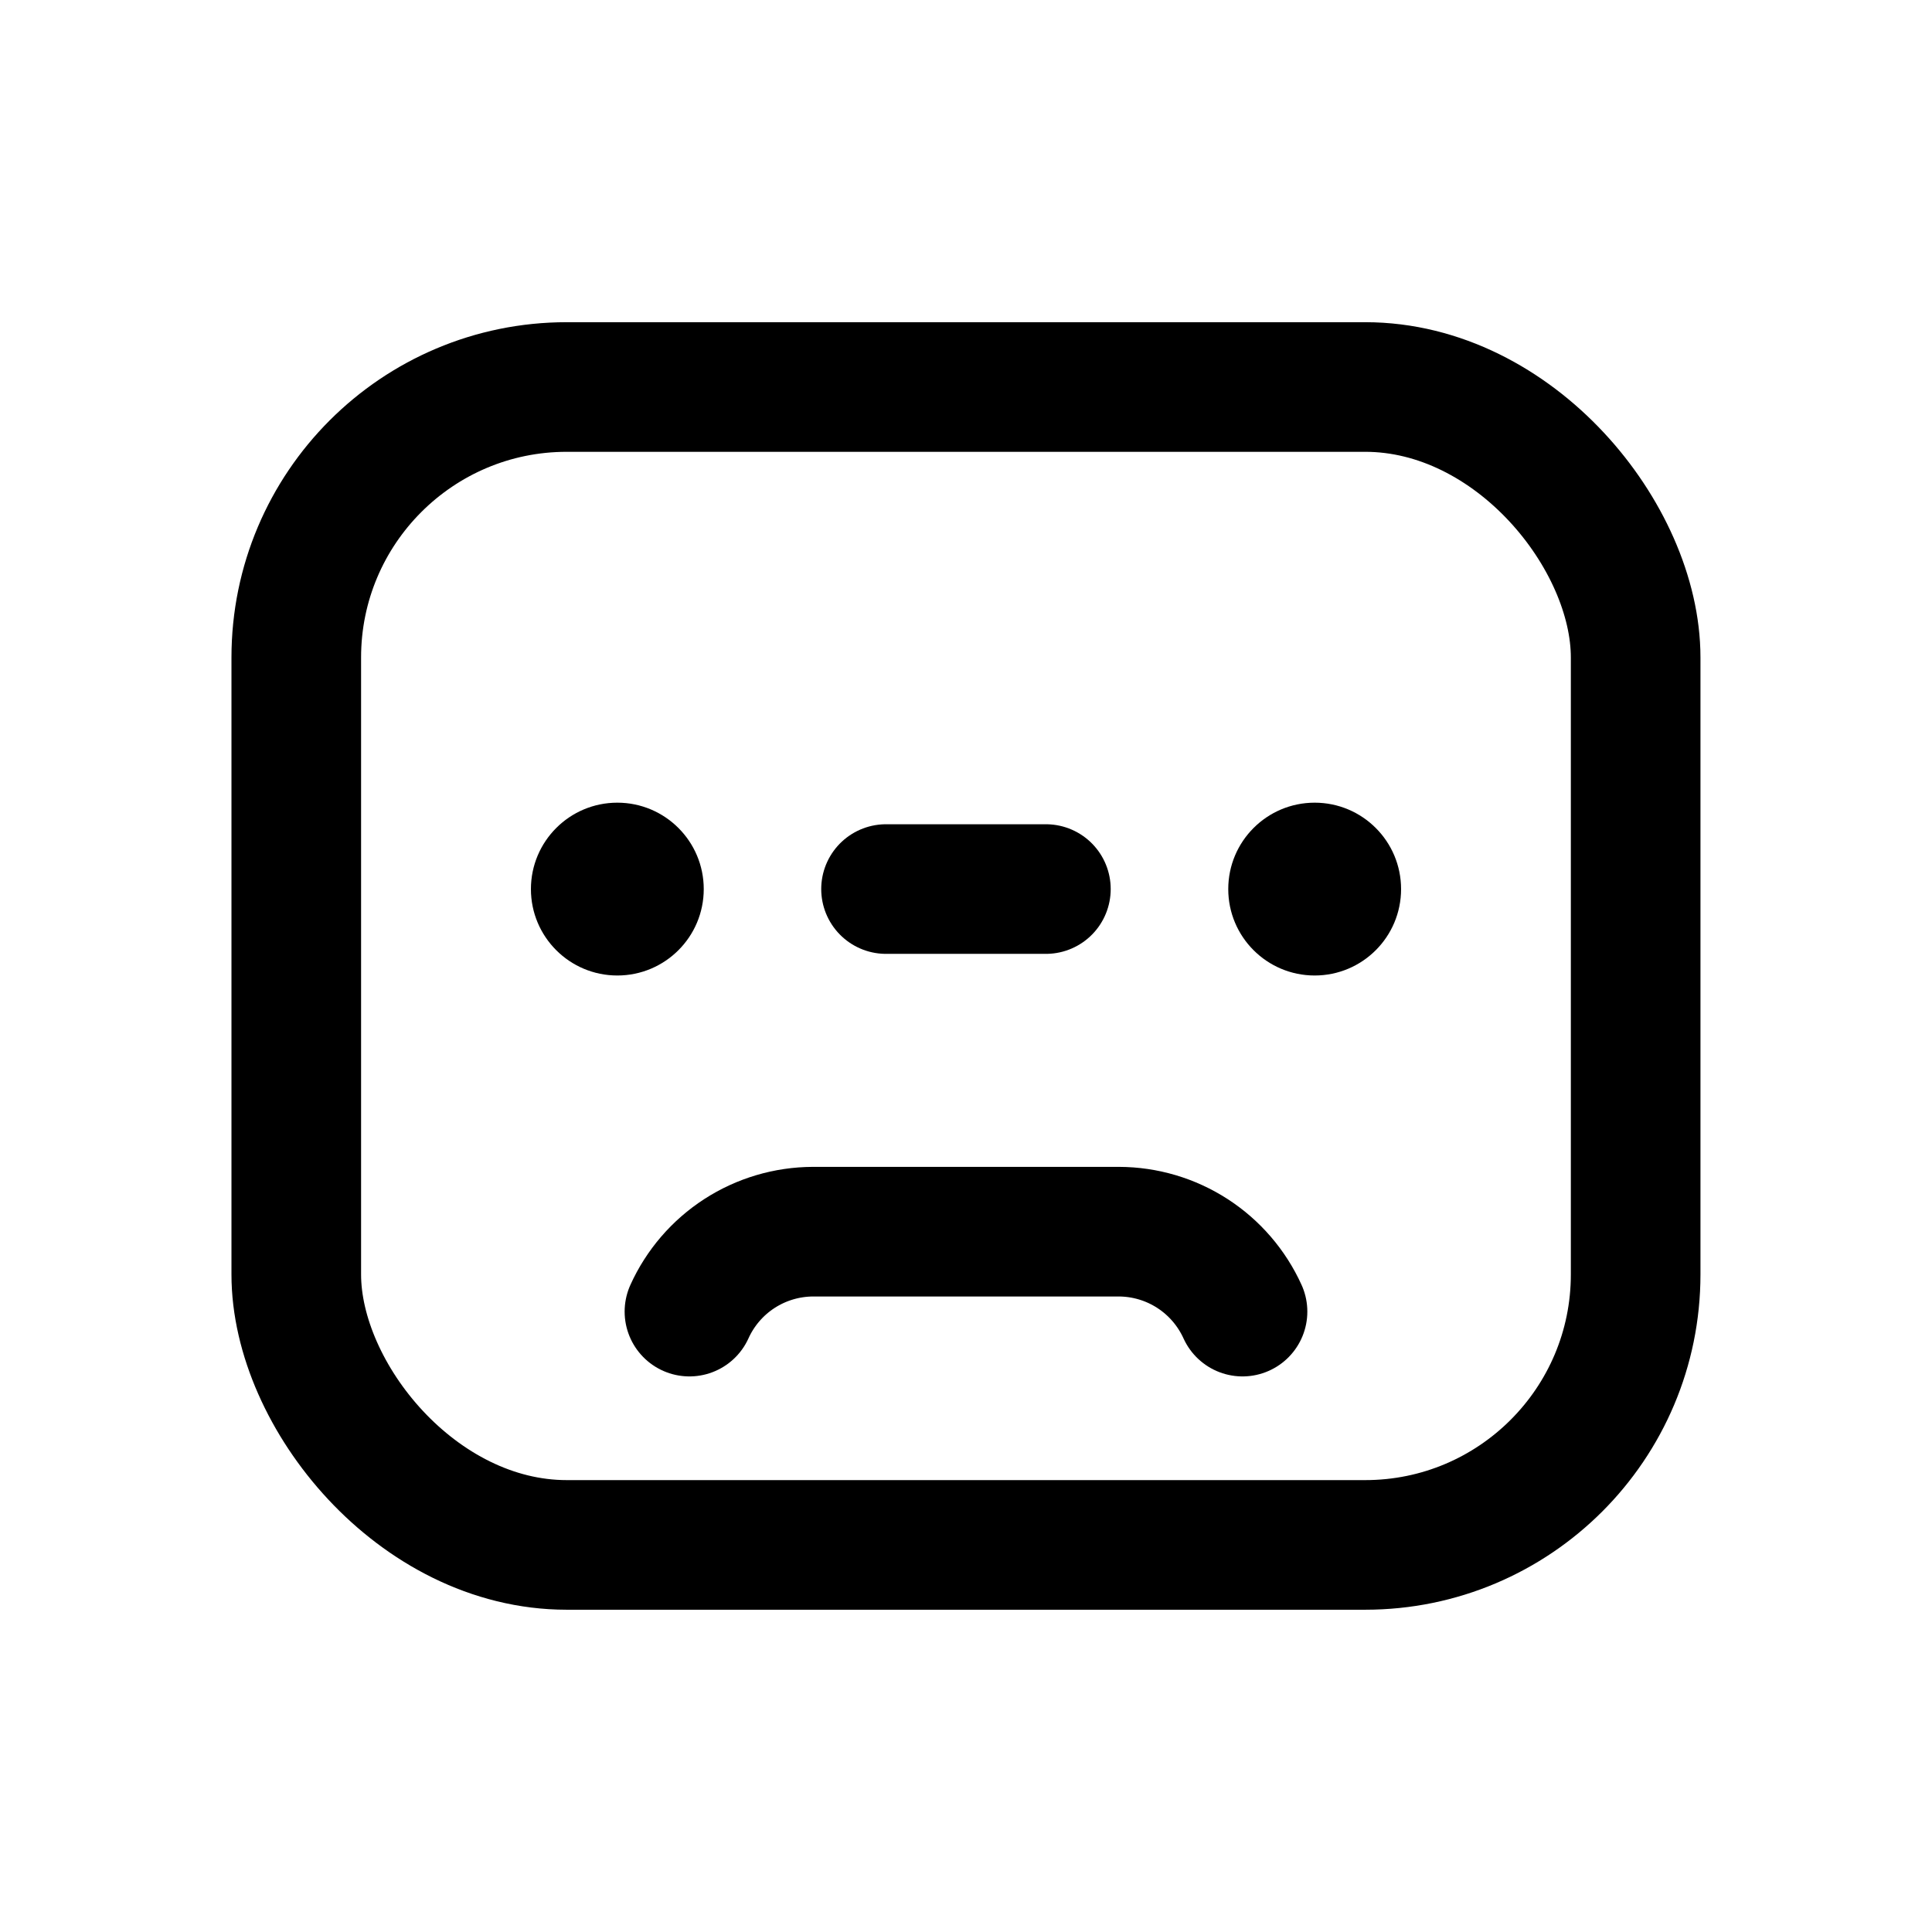
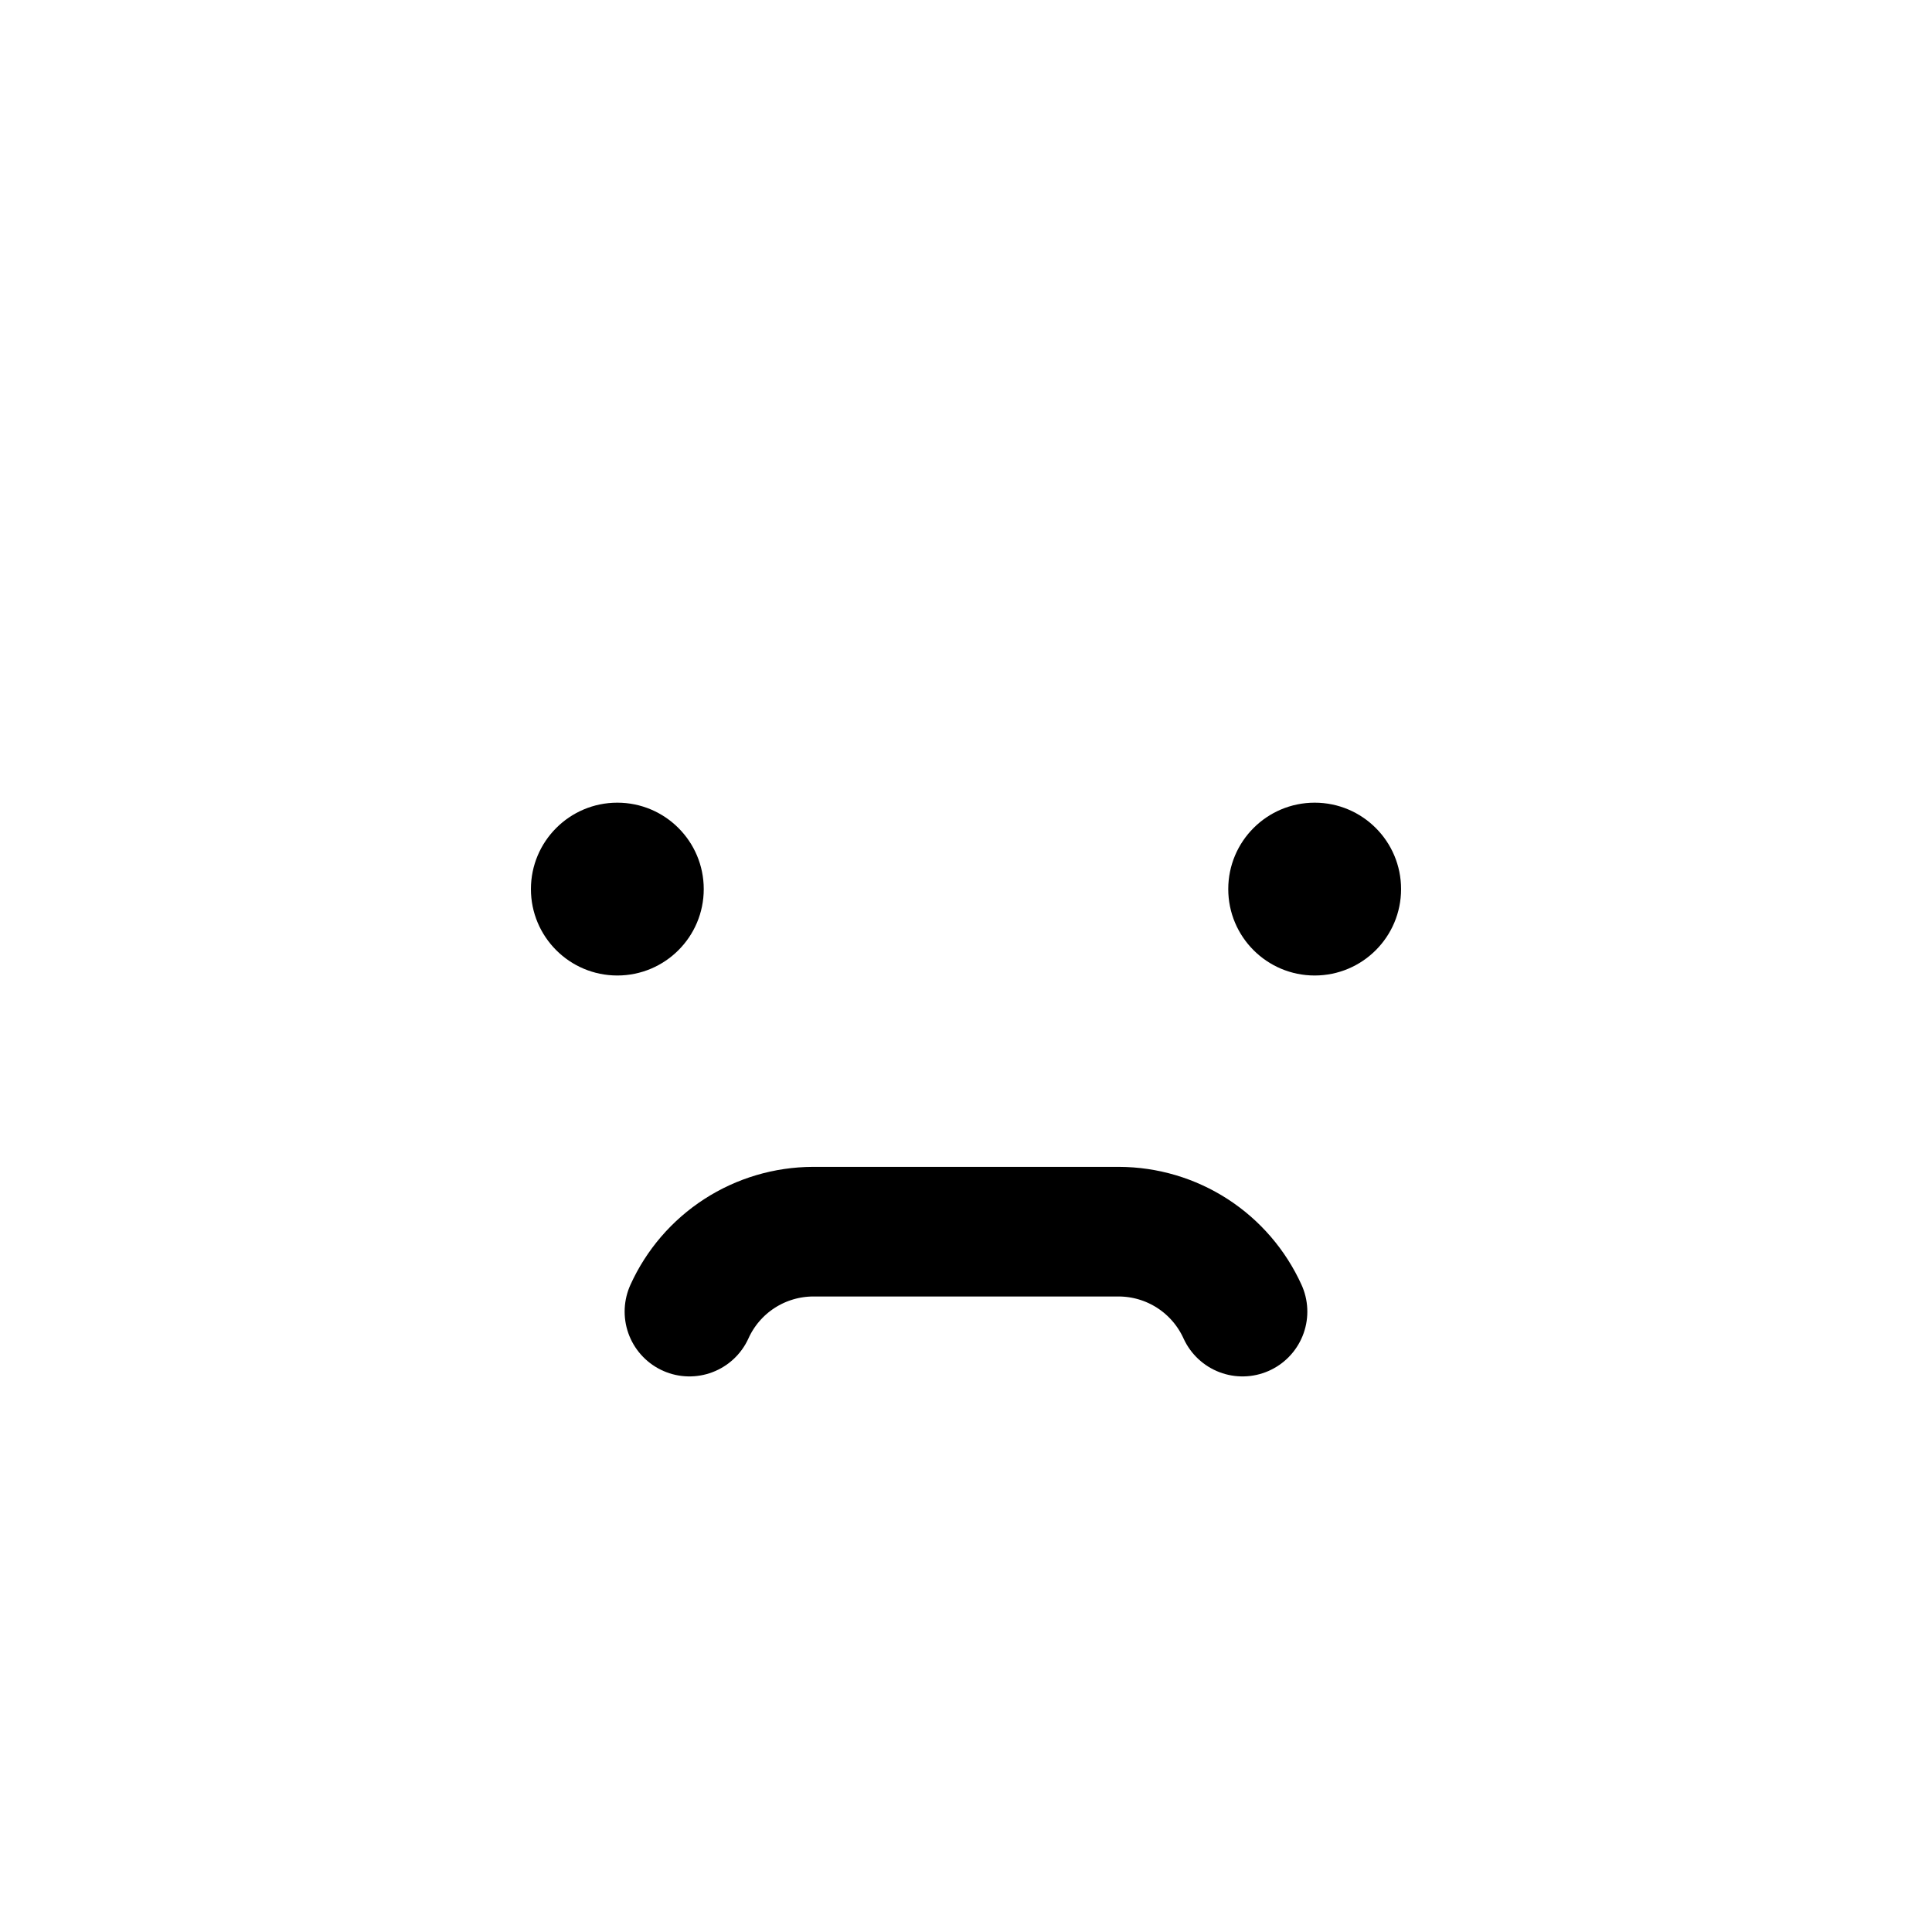
<svg xmlns="http://www.w3.org/2000/svg" width="800px" height="800px" version="1.1" viewBox="144 144 512 512">
-   <path transform="matrix(11.45 0 0 11.45 148.09 148.09)" d="m12.76 8.6h18.48c3.457 0 6.26 3.457 6.26 6.26v14.28c0 3.457-2.803 6.26-6.26 6.26h-18.48c-3.457 0-6.26-3.457-6.26-6.26v-14.28c0-3.457 2.803-6.26 6.26-6.26zm0 0" fill="none" stroke="#000000" stroke-linecap="round" stroke-linejoin="round" stroke-width="3" />
  <path transform="matrix(11.45 0 0 11.45 148.09 148.09)" d="m15.6 30c0.249-0.55 0.651-1.017 1.158-1.345 0.507-0.328 1.098-0.503 1.702-0.505h7.08c0.604 0.002 1.195 0.177 1.702 0.505 0.507 0.328 0.909 0.795 1.159 1.345" fill="none" stroke="#000000" stroke-linecap="round" stroke-linejoin="round" stroke-width="3" />
  <path d="m515.3 379.62c0 12.648-10.25 22.898-22.898 22.898-12.648 0-22.902-10.25-22.902-22.898 0-12.648 10.254-22.902 22.902-22.902 12.648 0 22.898 10.254 22.898 22.902" />
  <path d="m330.5 379.62c0 12.648-10.254 22.898-22.902 22.898-12.645 0-22.898-10.25-22.898-22.898 0-12.648 10.254-22.902 22.898-22.902 12.648 0 22.902 10.254 22.902 22.902" />
-   <path transform="matrix(11.45 0 0 11.45 148.09 148.09)" d="m20.15 20.22h3.7" fill="none" stroke="#000000" stroke-linecap="round" stroke-linejoin="round" stroke-width="3" />
</svg>